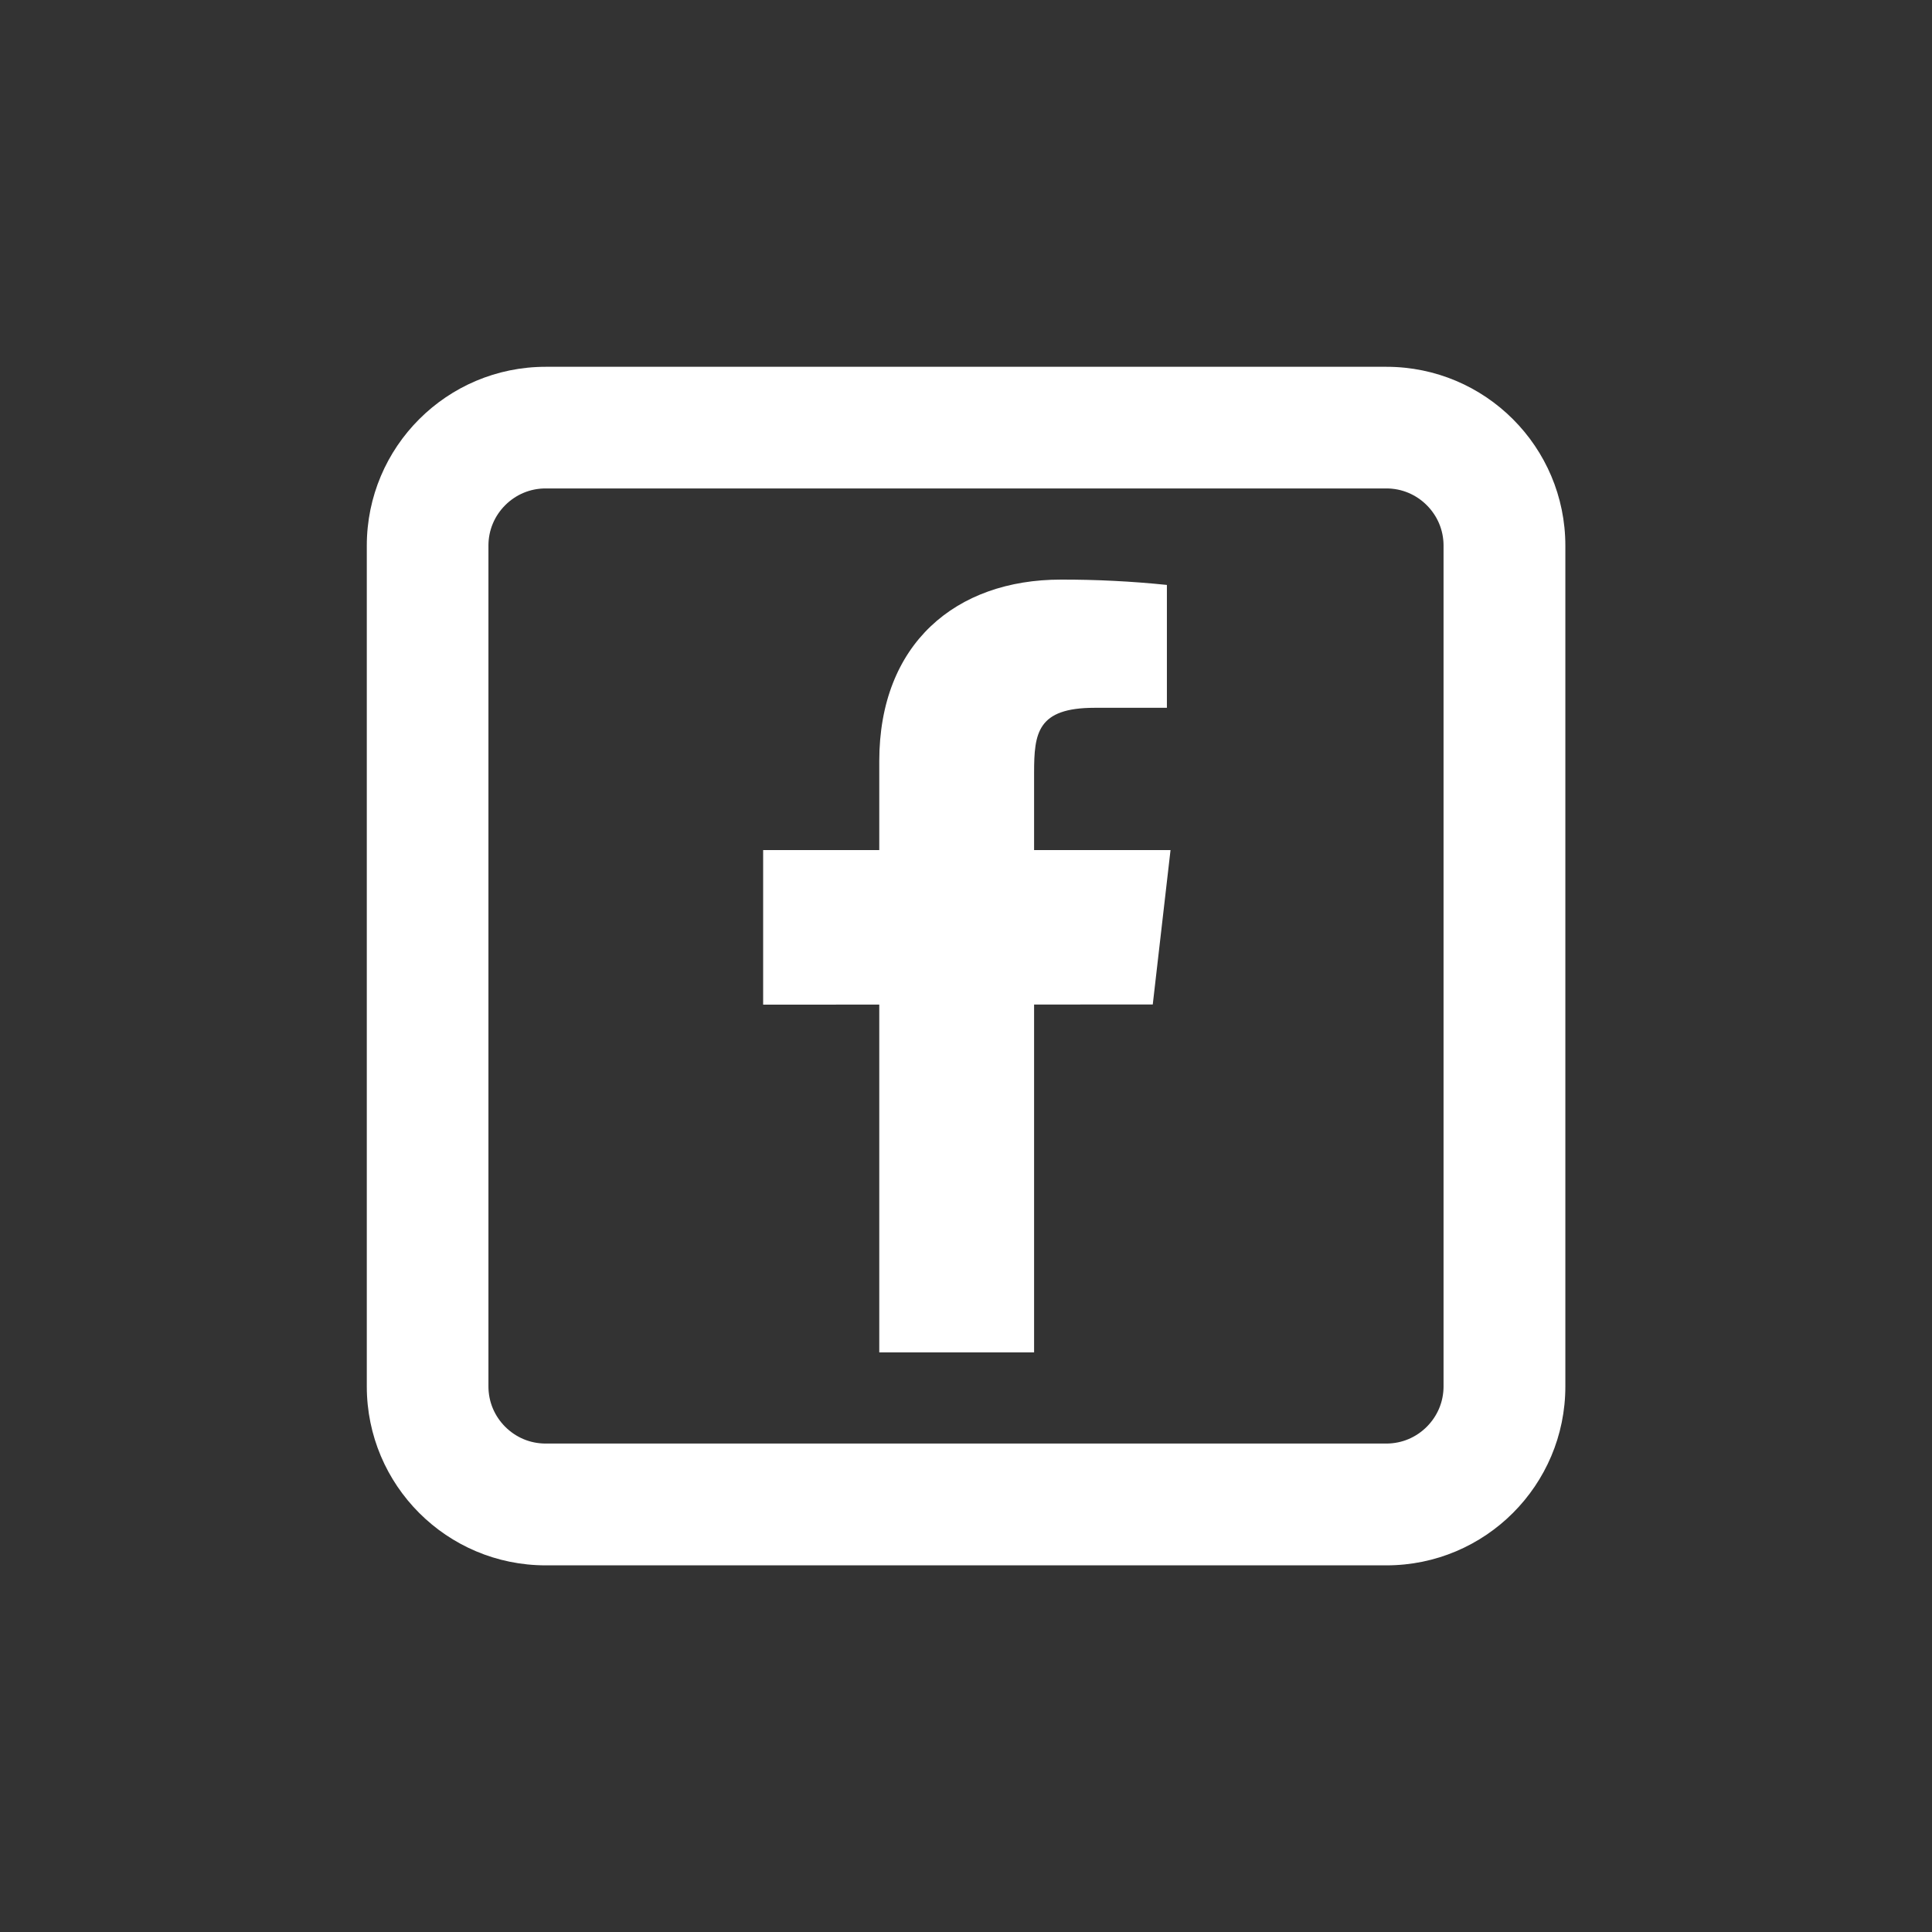
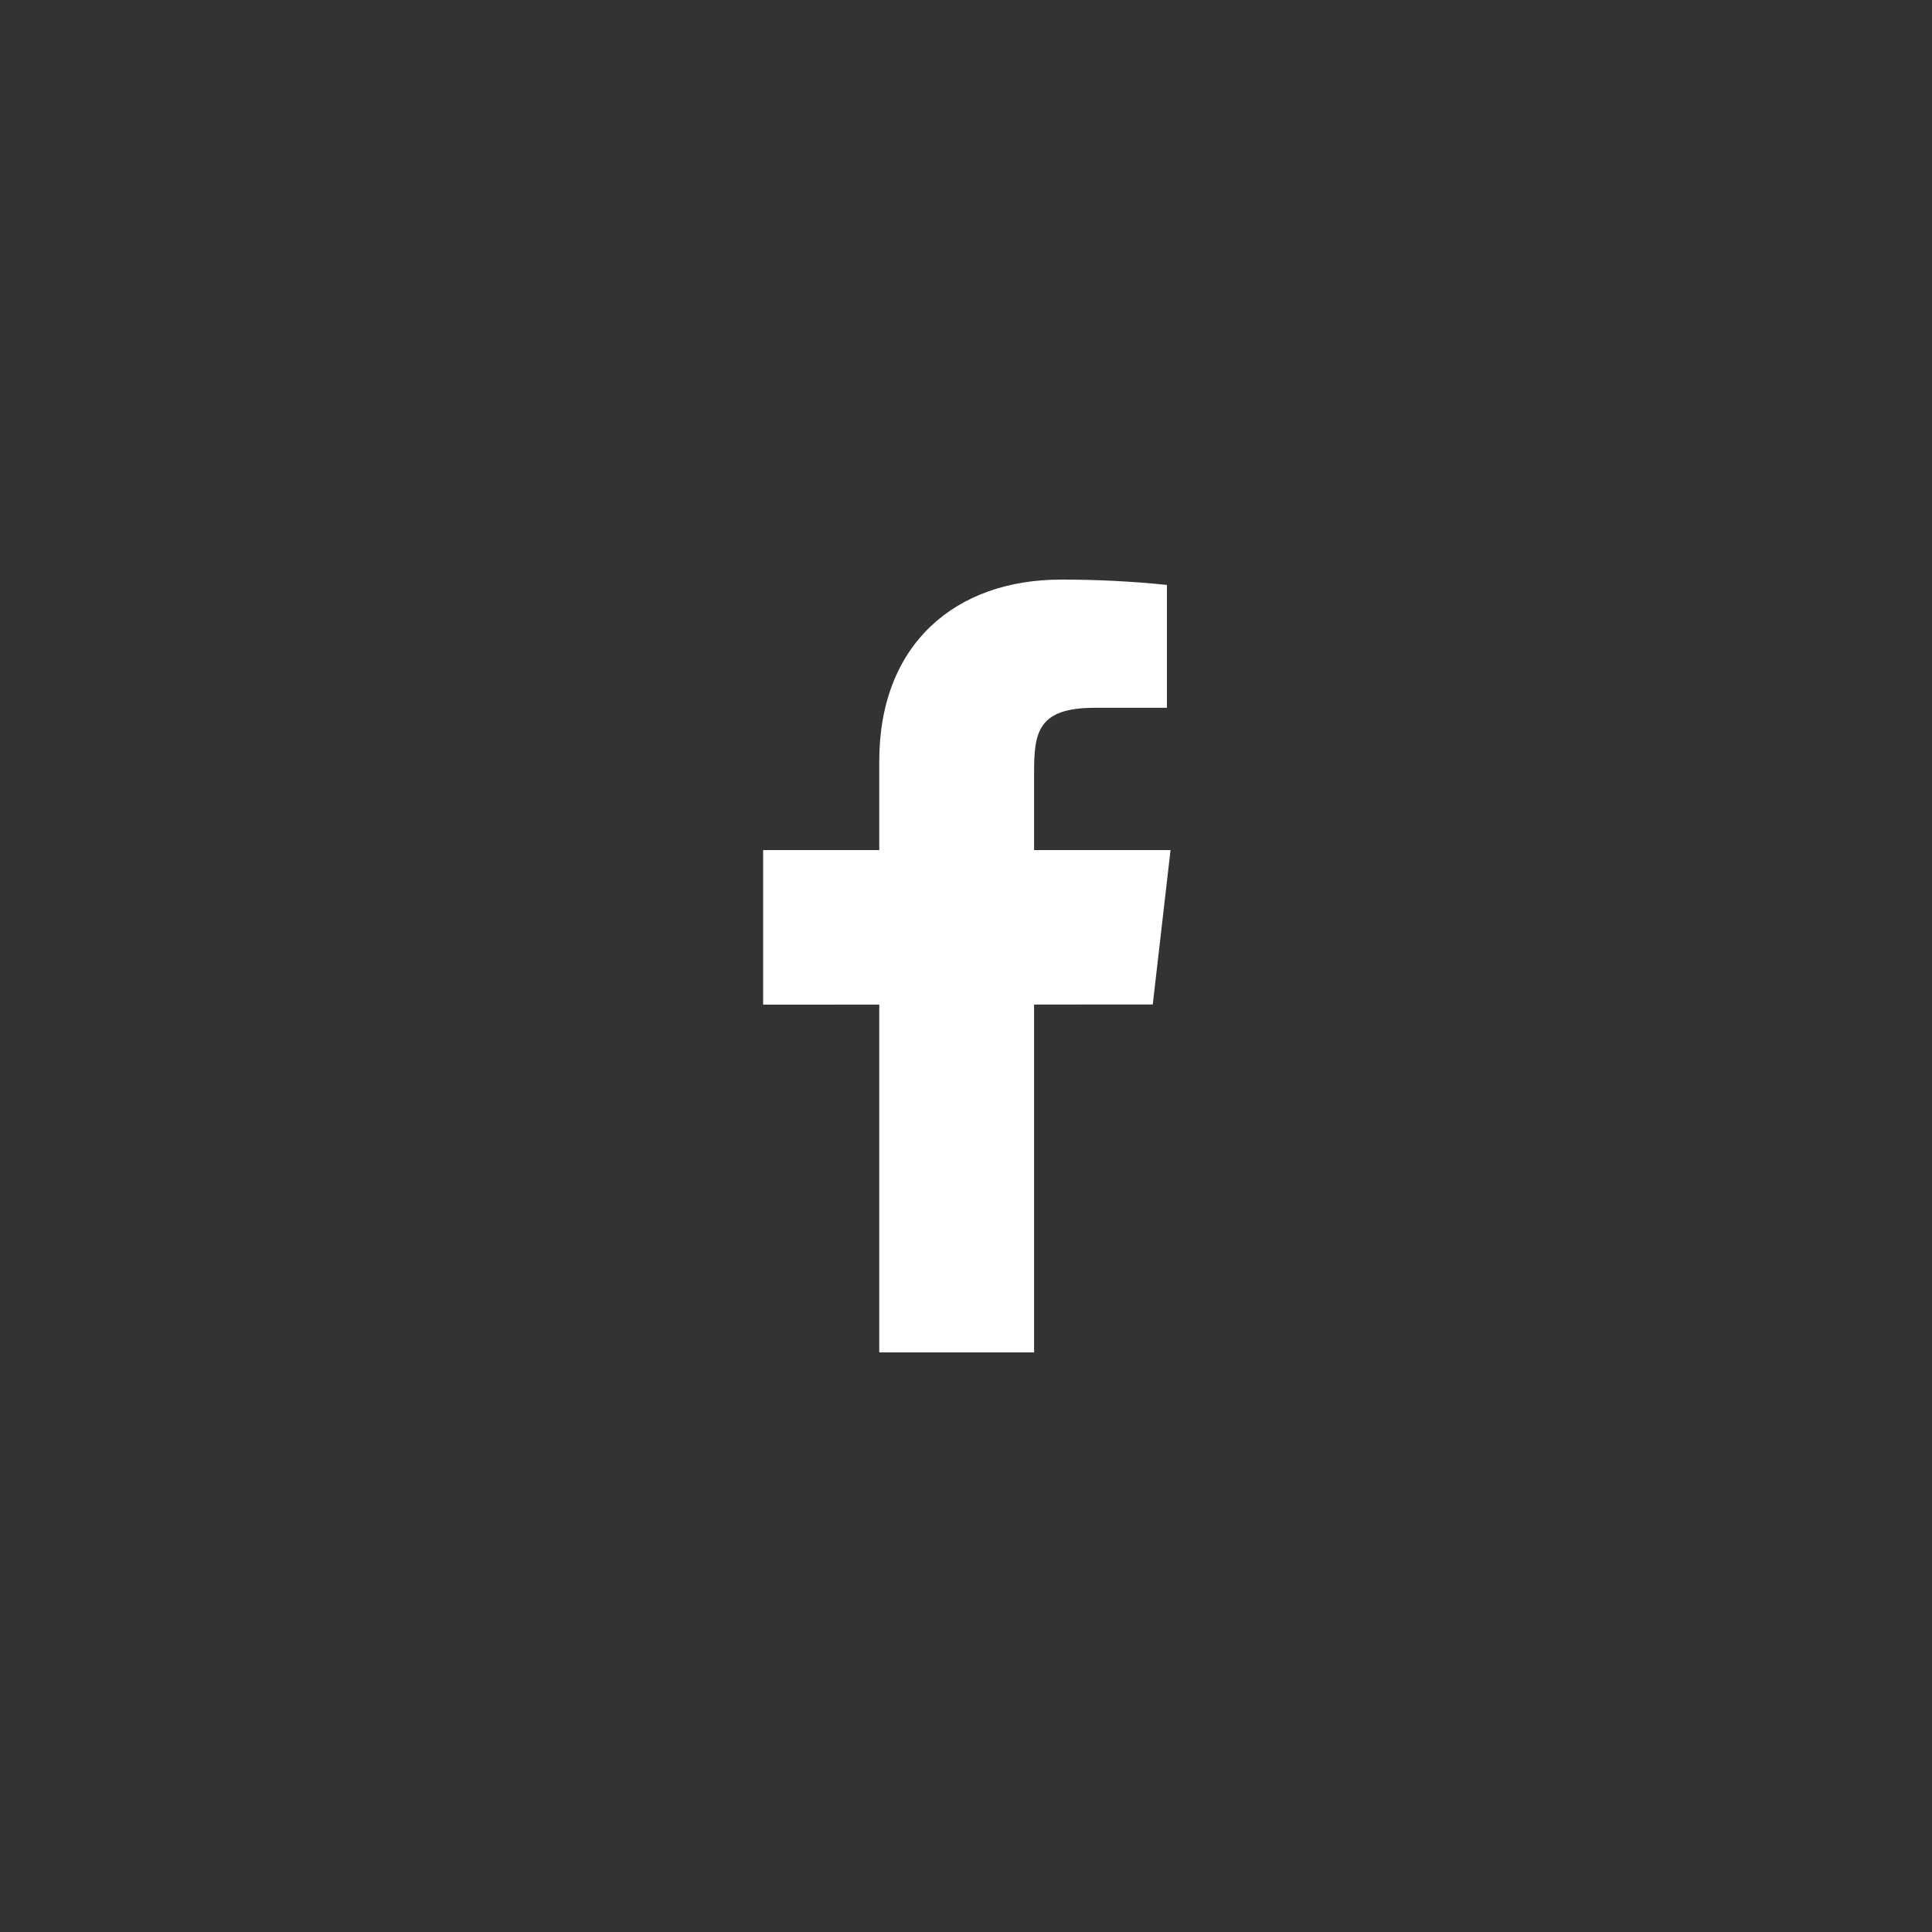
<svg xmlns="http://www.w3.org/2000/svg" width="1080" zoomAndPan="magnify" viewBox="0 0 810 810" height="1080" preserveAspectRatio="xMidYMid meet" version="1.0">
  <rect x="0" y="0" width="810" height="810" fill="#333333" stroke="none" />
  <defs>
    <clipPath id="52e442b6c6">
      <path d="M 153.781 153.781 L 656.281 153.781 L 656.281 656.281 L 153.781 656.281 Z M 153.781 153.781 " clip-rule="nonzero" />
    </clipPath>
    <clipPath id="5c0f09034b">
-       <path d="M 228.789 153.781 L 581.27 153.781 C 622.695 153.781 656.281 187.363 656.281 228.789 L 656.281 581.27 C 656.281 622.695 622.695 656.281 581.27 656.281 L 228.789 656.281 C 187.363 656.281 153.781 622.695 153.781 581.27 L 153.781 228.789 C 153.781 187.363 187.363 153.781 228.789 153.781 Z M 228.789 153.781 " clip-rule="nonzero" />
-     </clipPath>
+       </clipPath>
  </defs>
  <g clip-path="url(#52e442b6c6)">
    <g clip-path="url(#5c0f09034b)">
      <path stroke-linecap="butt" transform="matrix(0.75, 0, 0, 0.75, 153.78, 153.78)" fill="none" stroke-linejoin="miter" d="M 99.999 0.002 L 569.907 0.002 C 625.133 0.002 669.908 44.772 669.908 99.999 L 669.908 569.907 C 669.908 625.133 625.133 669.908 569.907 669.908 L 99.999 669.908 C 44.772 669.908 0.002 625.133 0.002 569.907 L 0.002 99.999 C 0.002 44.772 44.772 0.002 99.999 0.002 Z M 99.999 0.002 " stroke="#ffffff" stroke-width="136" stroke-opacity="1" stroke-miterlimit="4" />
    </g>
  </g>
  <path fill="#ffffff" d="M 490.75 356.398 L 433.547 356.398 L 433.547 324 C 433.547 307.281 434.91 296.75 458.914 296.75 L 489.227 296.75 L 489.227 245.234 C 474.477 243.711 459.645 242.969 444.793 243 C 400.77 243 368.637 269.844 368.637 319.125 L 368.637 356.398 L 319.953 356.398 L 319.953 421.199 L 368.637 421.184 L 368.637 567 L 433.547 567 L 433.547 421.152 L 483.301 421.137 Z M 490.75 356.398 " fill-opacity="1" fill-rule="nonzero" />
</svg>